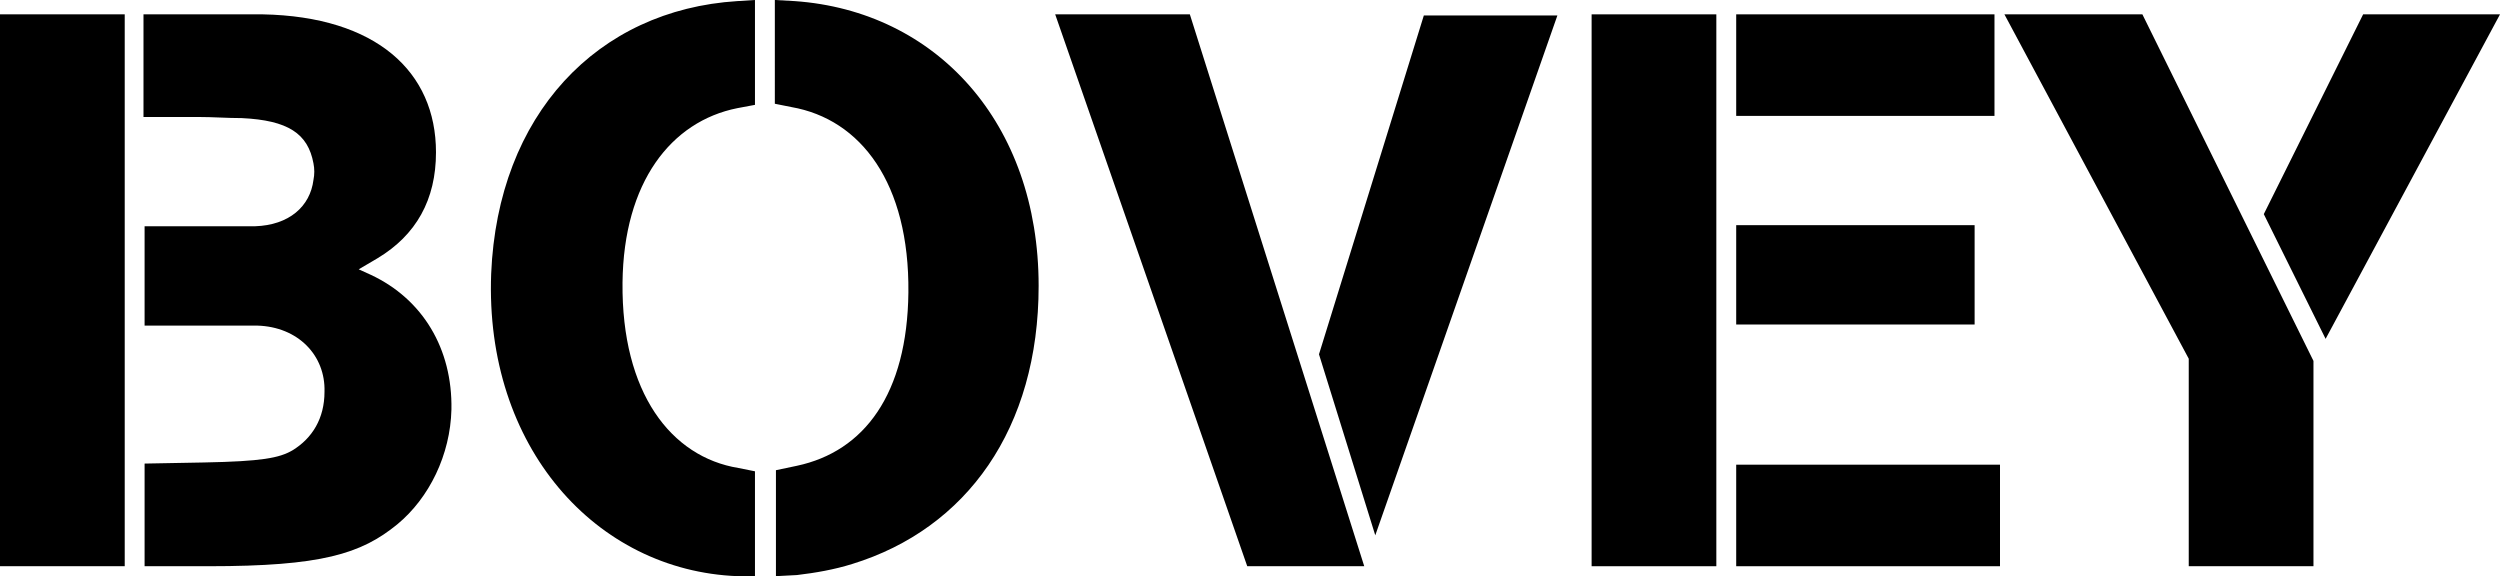
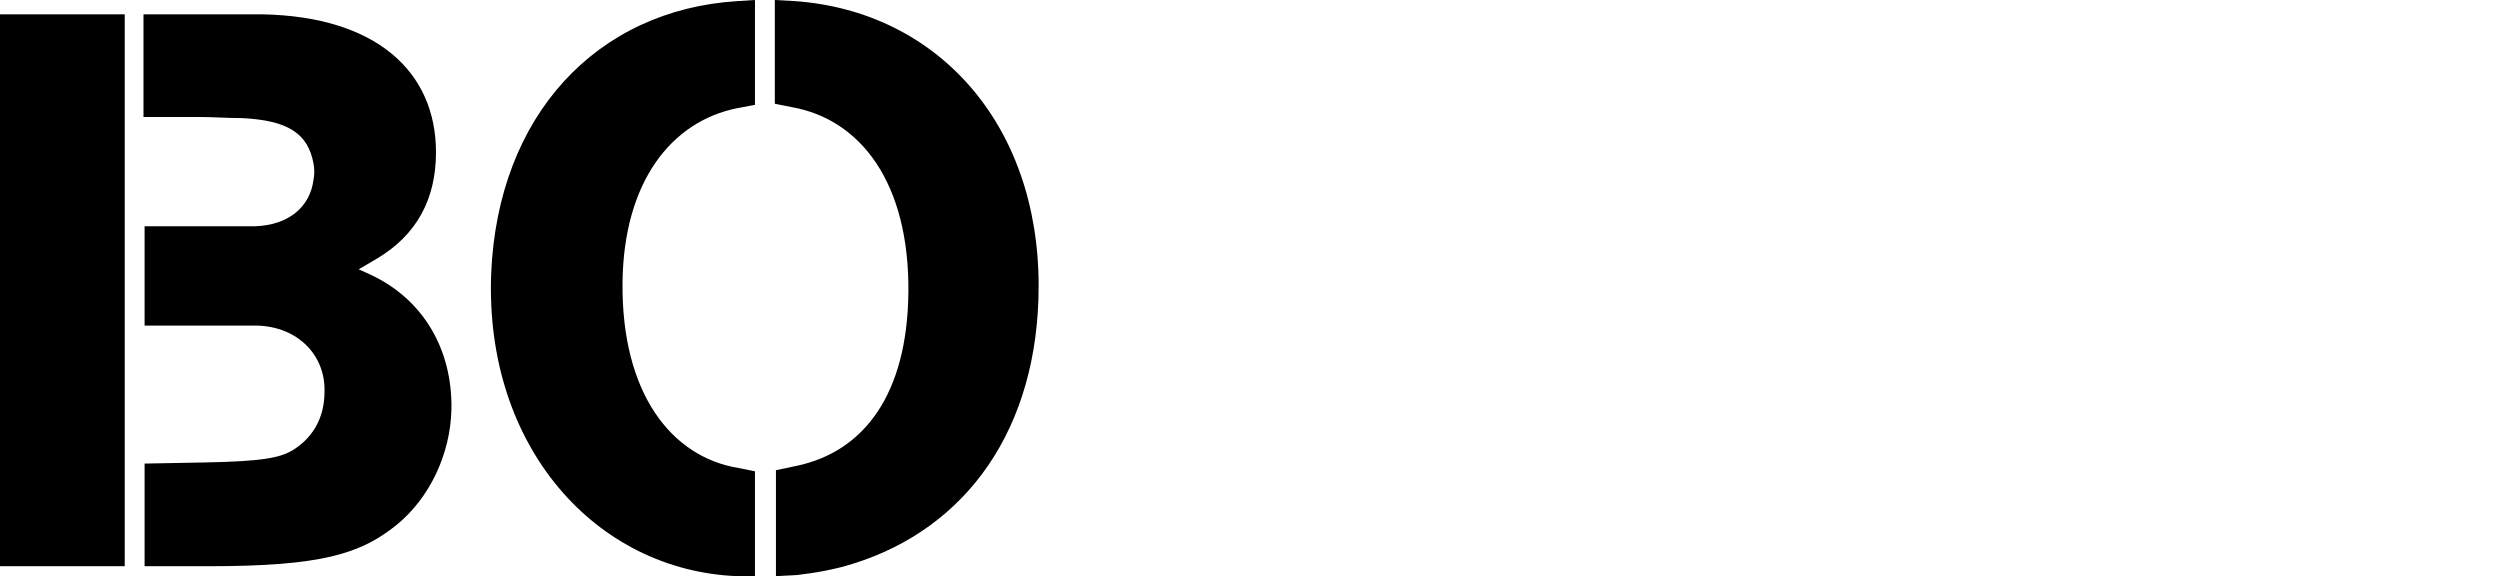
<svg xmlns="http://www.w3.org/2000/svg" version="1.1" id="Calque_1" x="0px" y="0px" viewBox="0 0 226.5 52.2" style="enable-background:new 0 0 226.5 52.2;" xml:space="preserve">
  <g>
    <path d="M0,51.3v-50h11.3v50H0z M13.1,51.3V42l5.4-0.1c5.2-0.1,6.8-0.4,8-1.1c1.8-1.1,2.9-2.9,2.9-5.3c0.1-3.3-2.4-5.9-6.1-6   l-2.3,0h-7.9v-9l8.9,0l1.1,0c3.1-0.1,5-1.8,5.3-4.2c0.1-0.5,0.1-1,0-1.5c-0.5-2.7-2.3-3.9-6.5-4.1c-1.3,0-2.6-0.1-3.9-0.1h-5V1.3   h7.5c1.1,0,2.2,0,3.3,0c10.3,0.2,15.7,5.2,15.7,12.5c0,4.3-1.8,7.5-5.3,9.6l-1.7,1l1.1,0.5c4.7,2.2,7.4,6.7,7.3,12.2   c-0.1,4.1-2,8-4.9,10.4c-3.3,2.7-6.9,3.8-17.1,3.8H13.1z" />
    <path d="M66.8,0.1L68.4,0v9.5l-1.6,0.3c-6,1.2-10.3,6.7-10.4,15.8c-0.1,10,4.4,15.8,10.5,16.8l1.5,0.3v9.6l-1.6-0.1   C54,51.7,43.9,40.5,44.5,24.8C45.1,10.4,54.1,0.9,66.8,0.1z M70.3,52.2v-9.6l1.9-0.4c6.1-1.3,10-6.5,10.1-15.7   c0.1-9.9-4.3-15.7-10.6-16.8l-1.5-0.3V0L72,0.1c12.8,0.9,22.1,11,22.1,25.8c0,12.9-6.5,22-16.9,25.2c-1.6,0.5-3.3,0.8-5,1   L70.3,52.2z" />
-     <path d="M95.6,1.3h12.2l15.8,50H113L95.6,1.3z M119.5,32.1L129,1.4h12.1l-16.5,47.1L119.5,32.1z" />
-     <path d="M144.2,51.3v-50h11.3v50H144.2z M157.3,10.5V1.3h23.4v9.2H157.3z M157.3,29.4v-9h21.6v9H157.3z M157.3,51.3v-9.2h23.9v9.2   H157.3z" />
-     <path d="M181.6,1.3h12.5l15.5,31.4v18.6h-11.3V32.5L181.6,1.3z M205.1,19.4l9-18.1h12.4l-15.8,29.4L205.1,19.4z" />
  </g>
</svg>